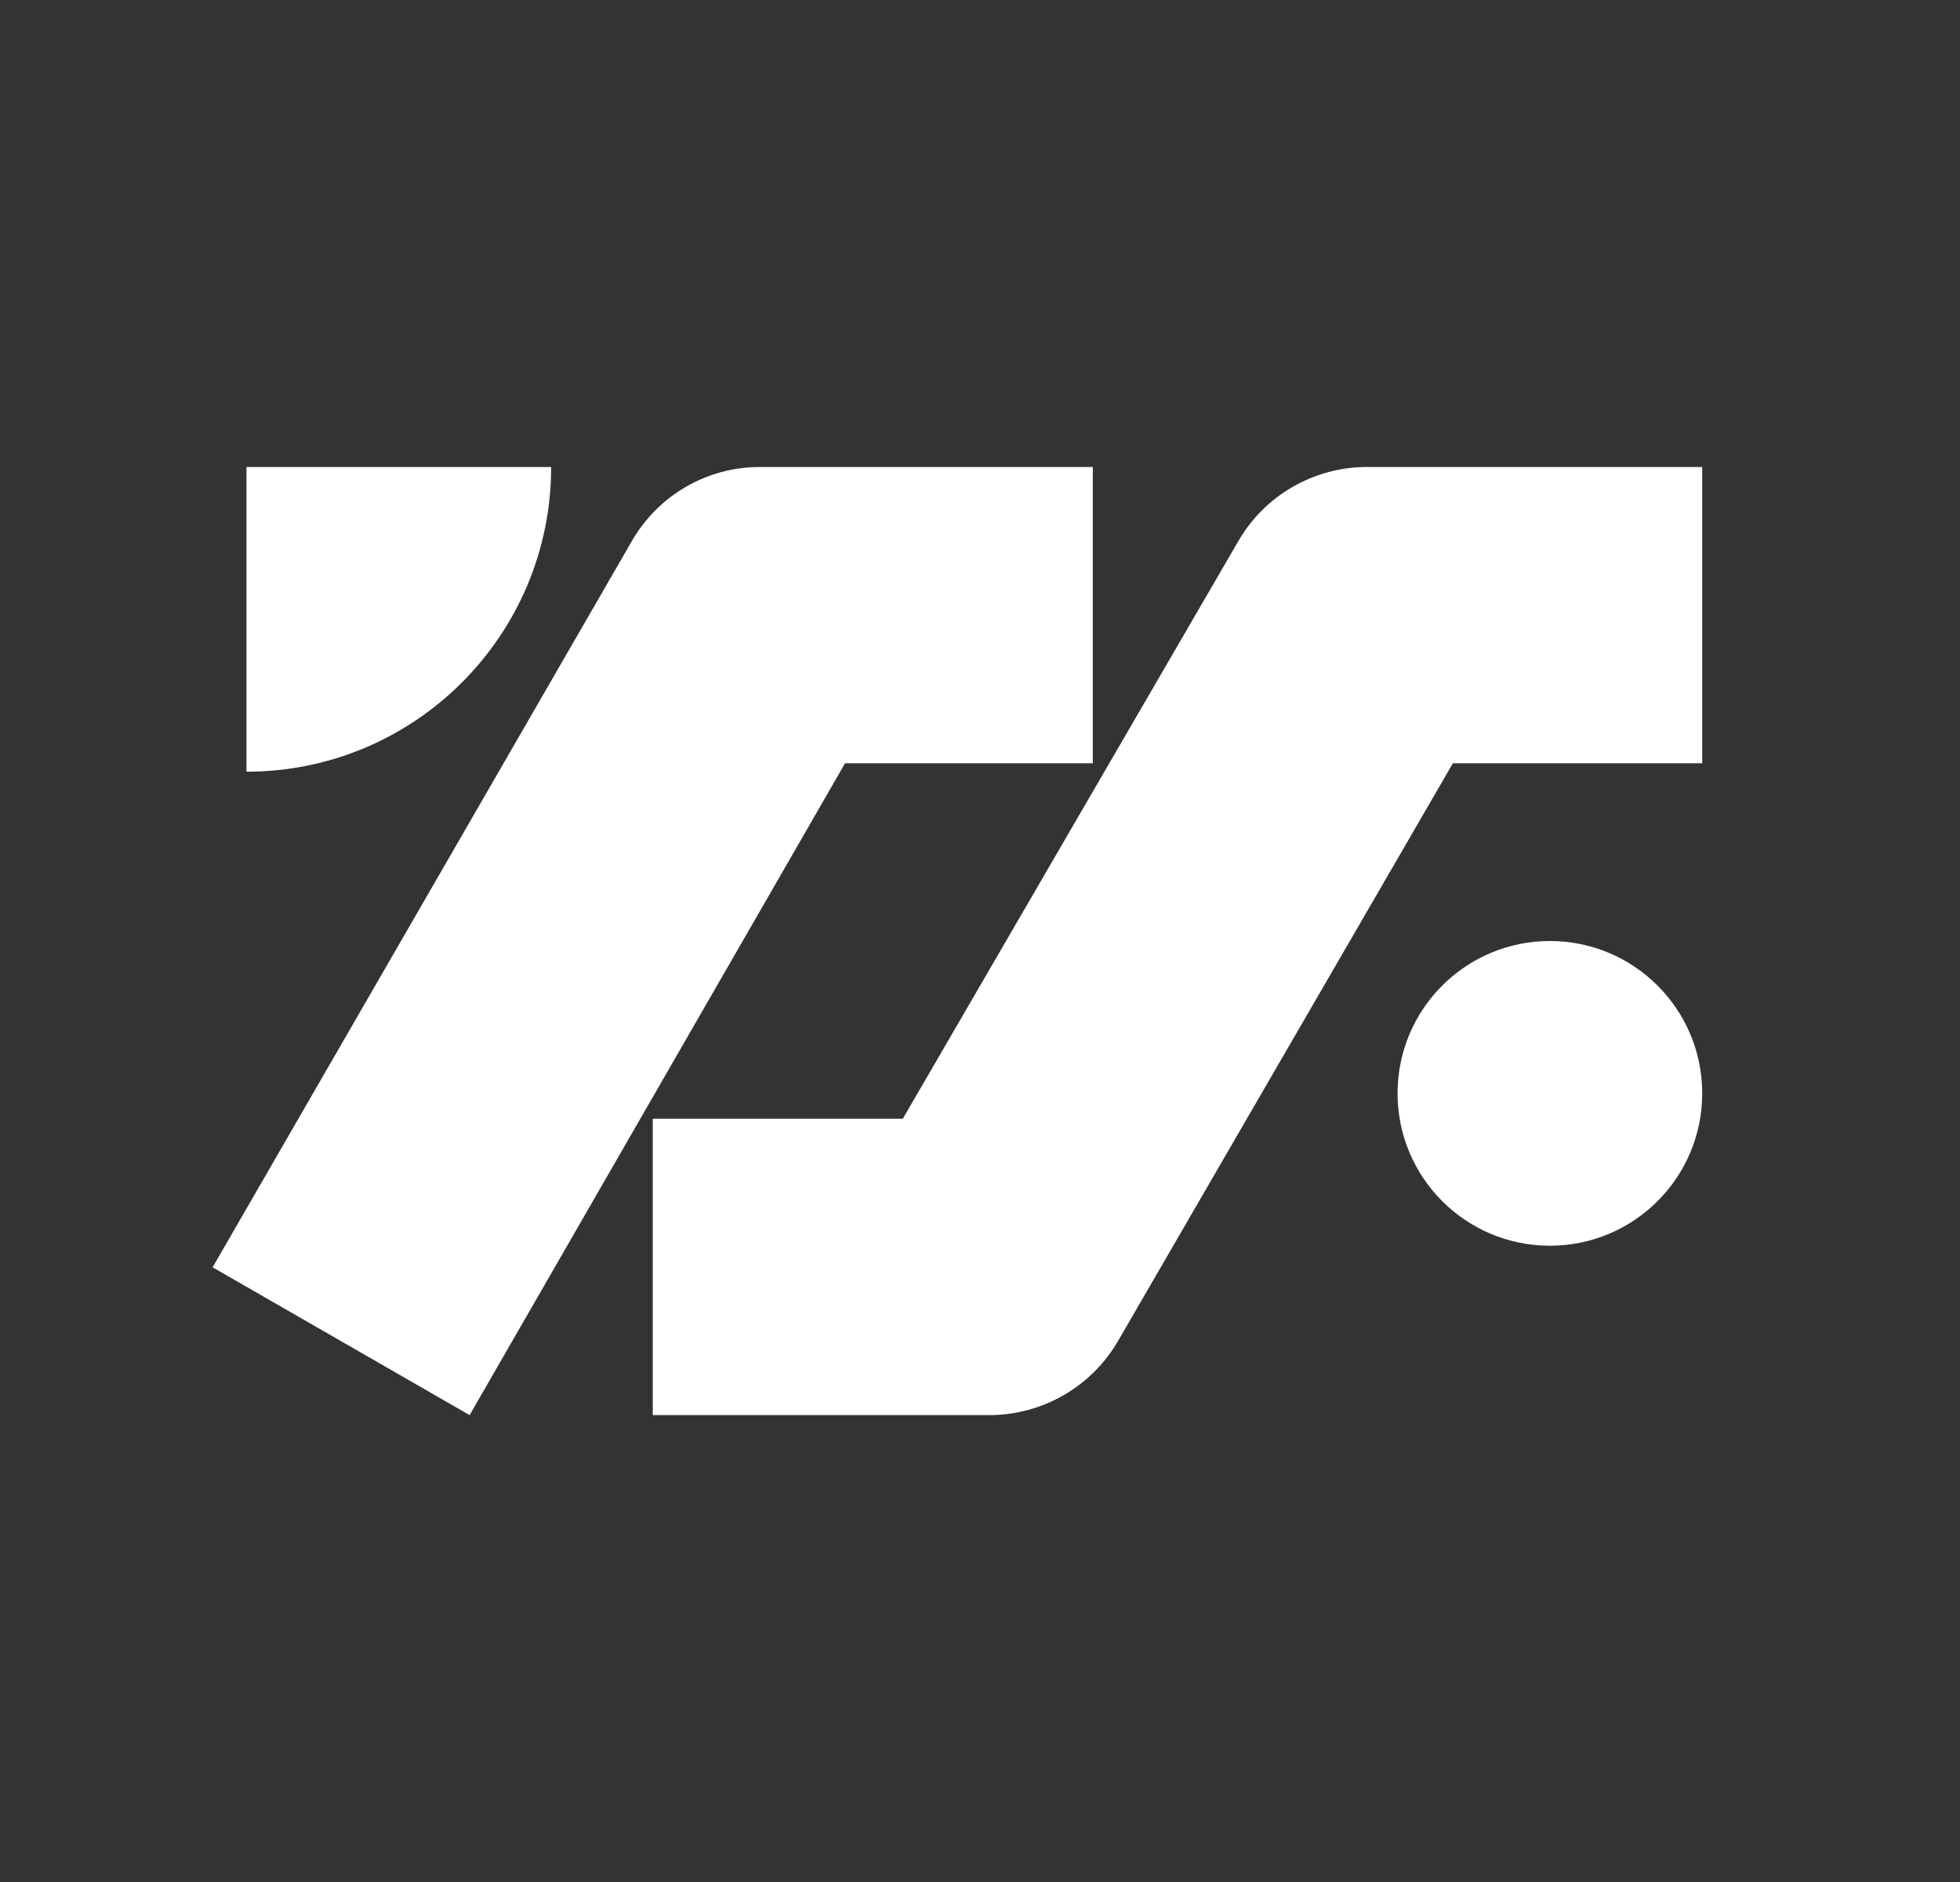
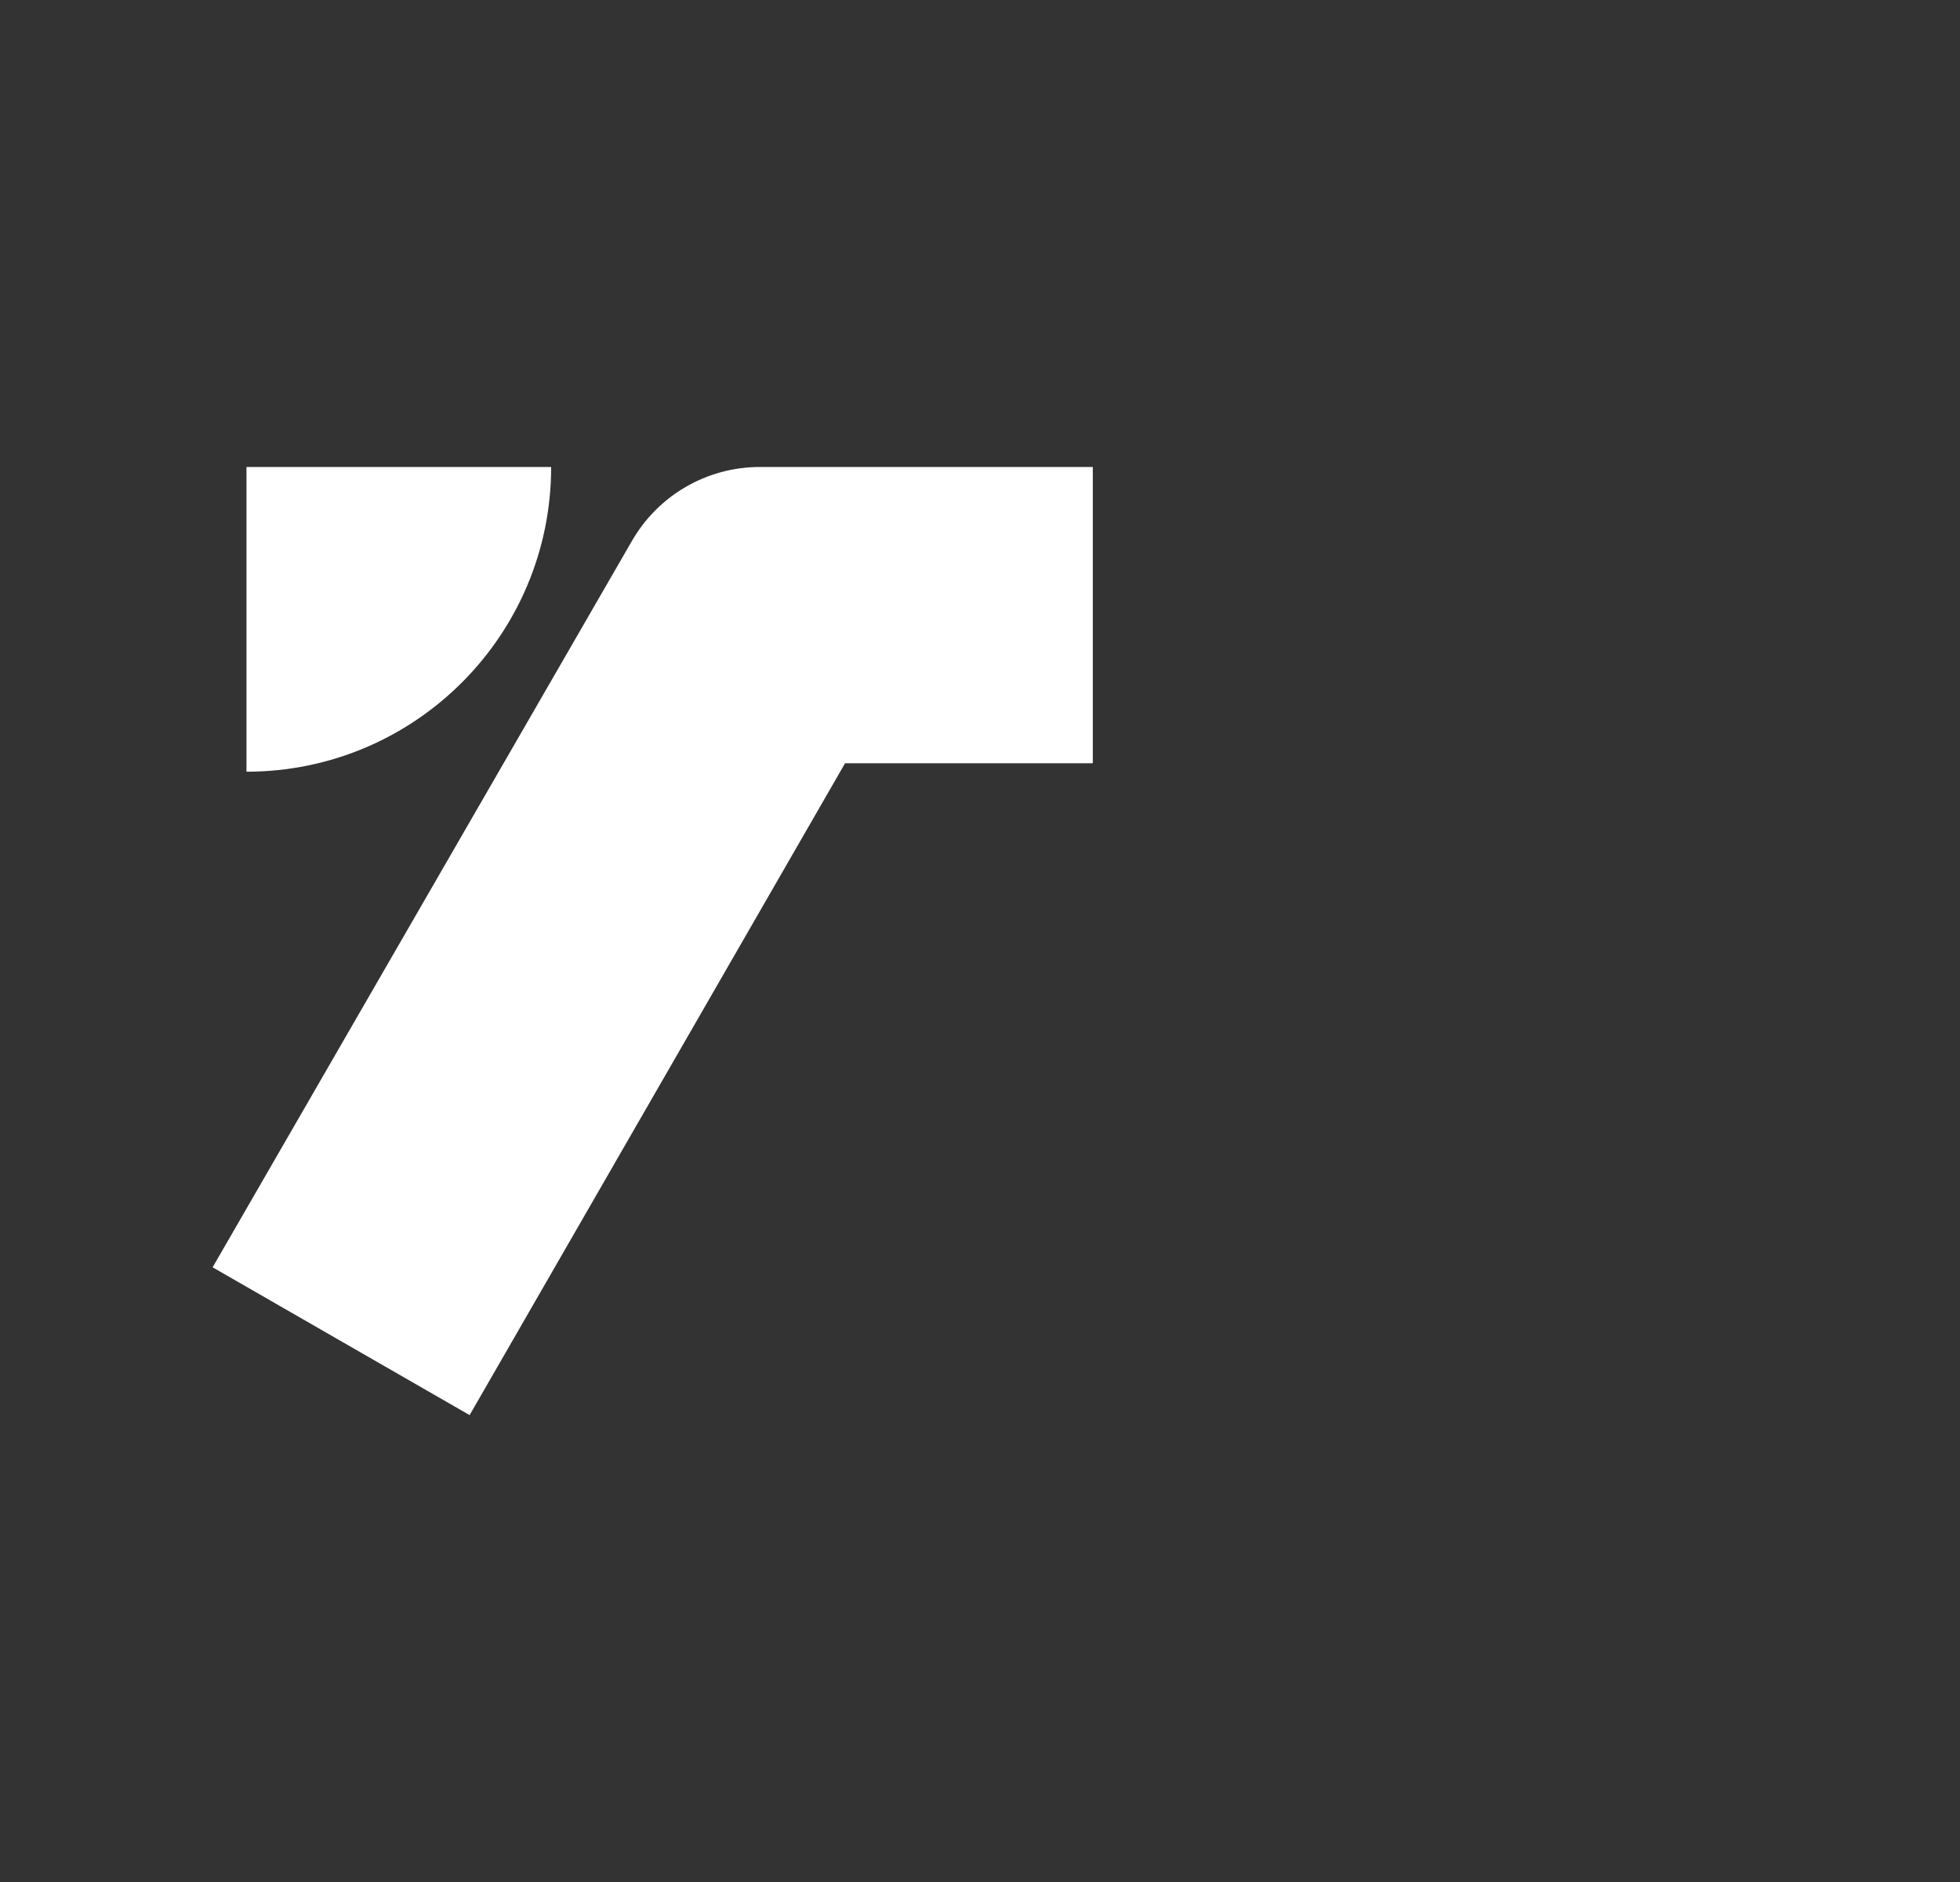
<svg xmlns="http://www.w3.org/2000/svg" width="25" height="24" viewBox="0 0 25 24" fill="none">
  <rect x="0" y="0" width="25" height="24" fill="#333333" stroke="none" />
-   <path d="M17.44 5.955C16.756 5.955 16.13 6.318 15.793 6.904L11.515 14.267H8.326V18.046H12.617C13.295 18.046 13.922 17.685 14.261 17.1L18.532 9.733H21.712V5.955H17.44Z" fill="white" />
  <path d="M5.99 18.046L2.712 16.161L8.057 6.904C8.392 6.318 9.014 5.955 9.694 5.955H13.939V9.733H10.779L5.99 18.046Z" fill="white" />
  <path d="M3.144 5.955V9.841C5.291 9.841 7.03 8.102 7.03 5.955H3.144Z" fill="white" />
-   <path d="M19.769 15.886C20.842 15.886 21.712 15.016 21.712 13.943C21.712 12.87 20.842 12 19.769 12C18.696 12 17.826 12.87 17.826 13.943C17.826 15.016 18.696 15.886 19.769 15.886Z" fill="white" />
</svg>